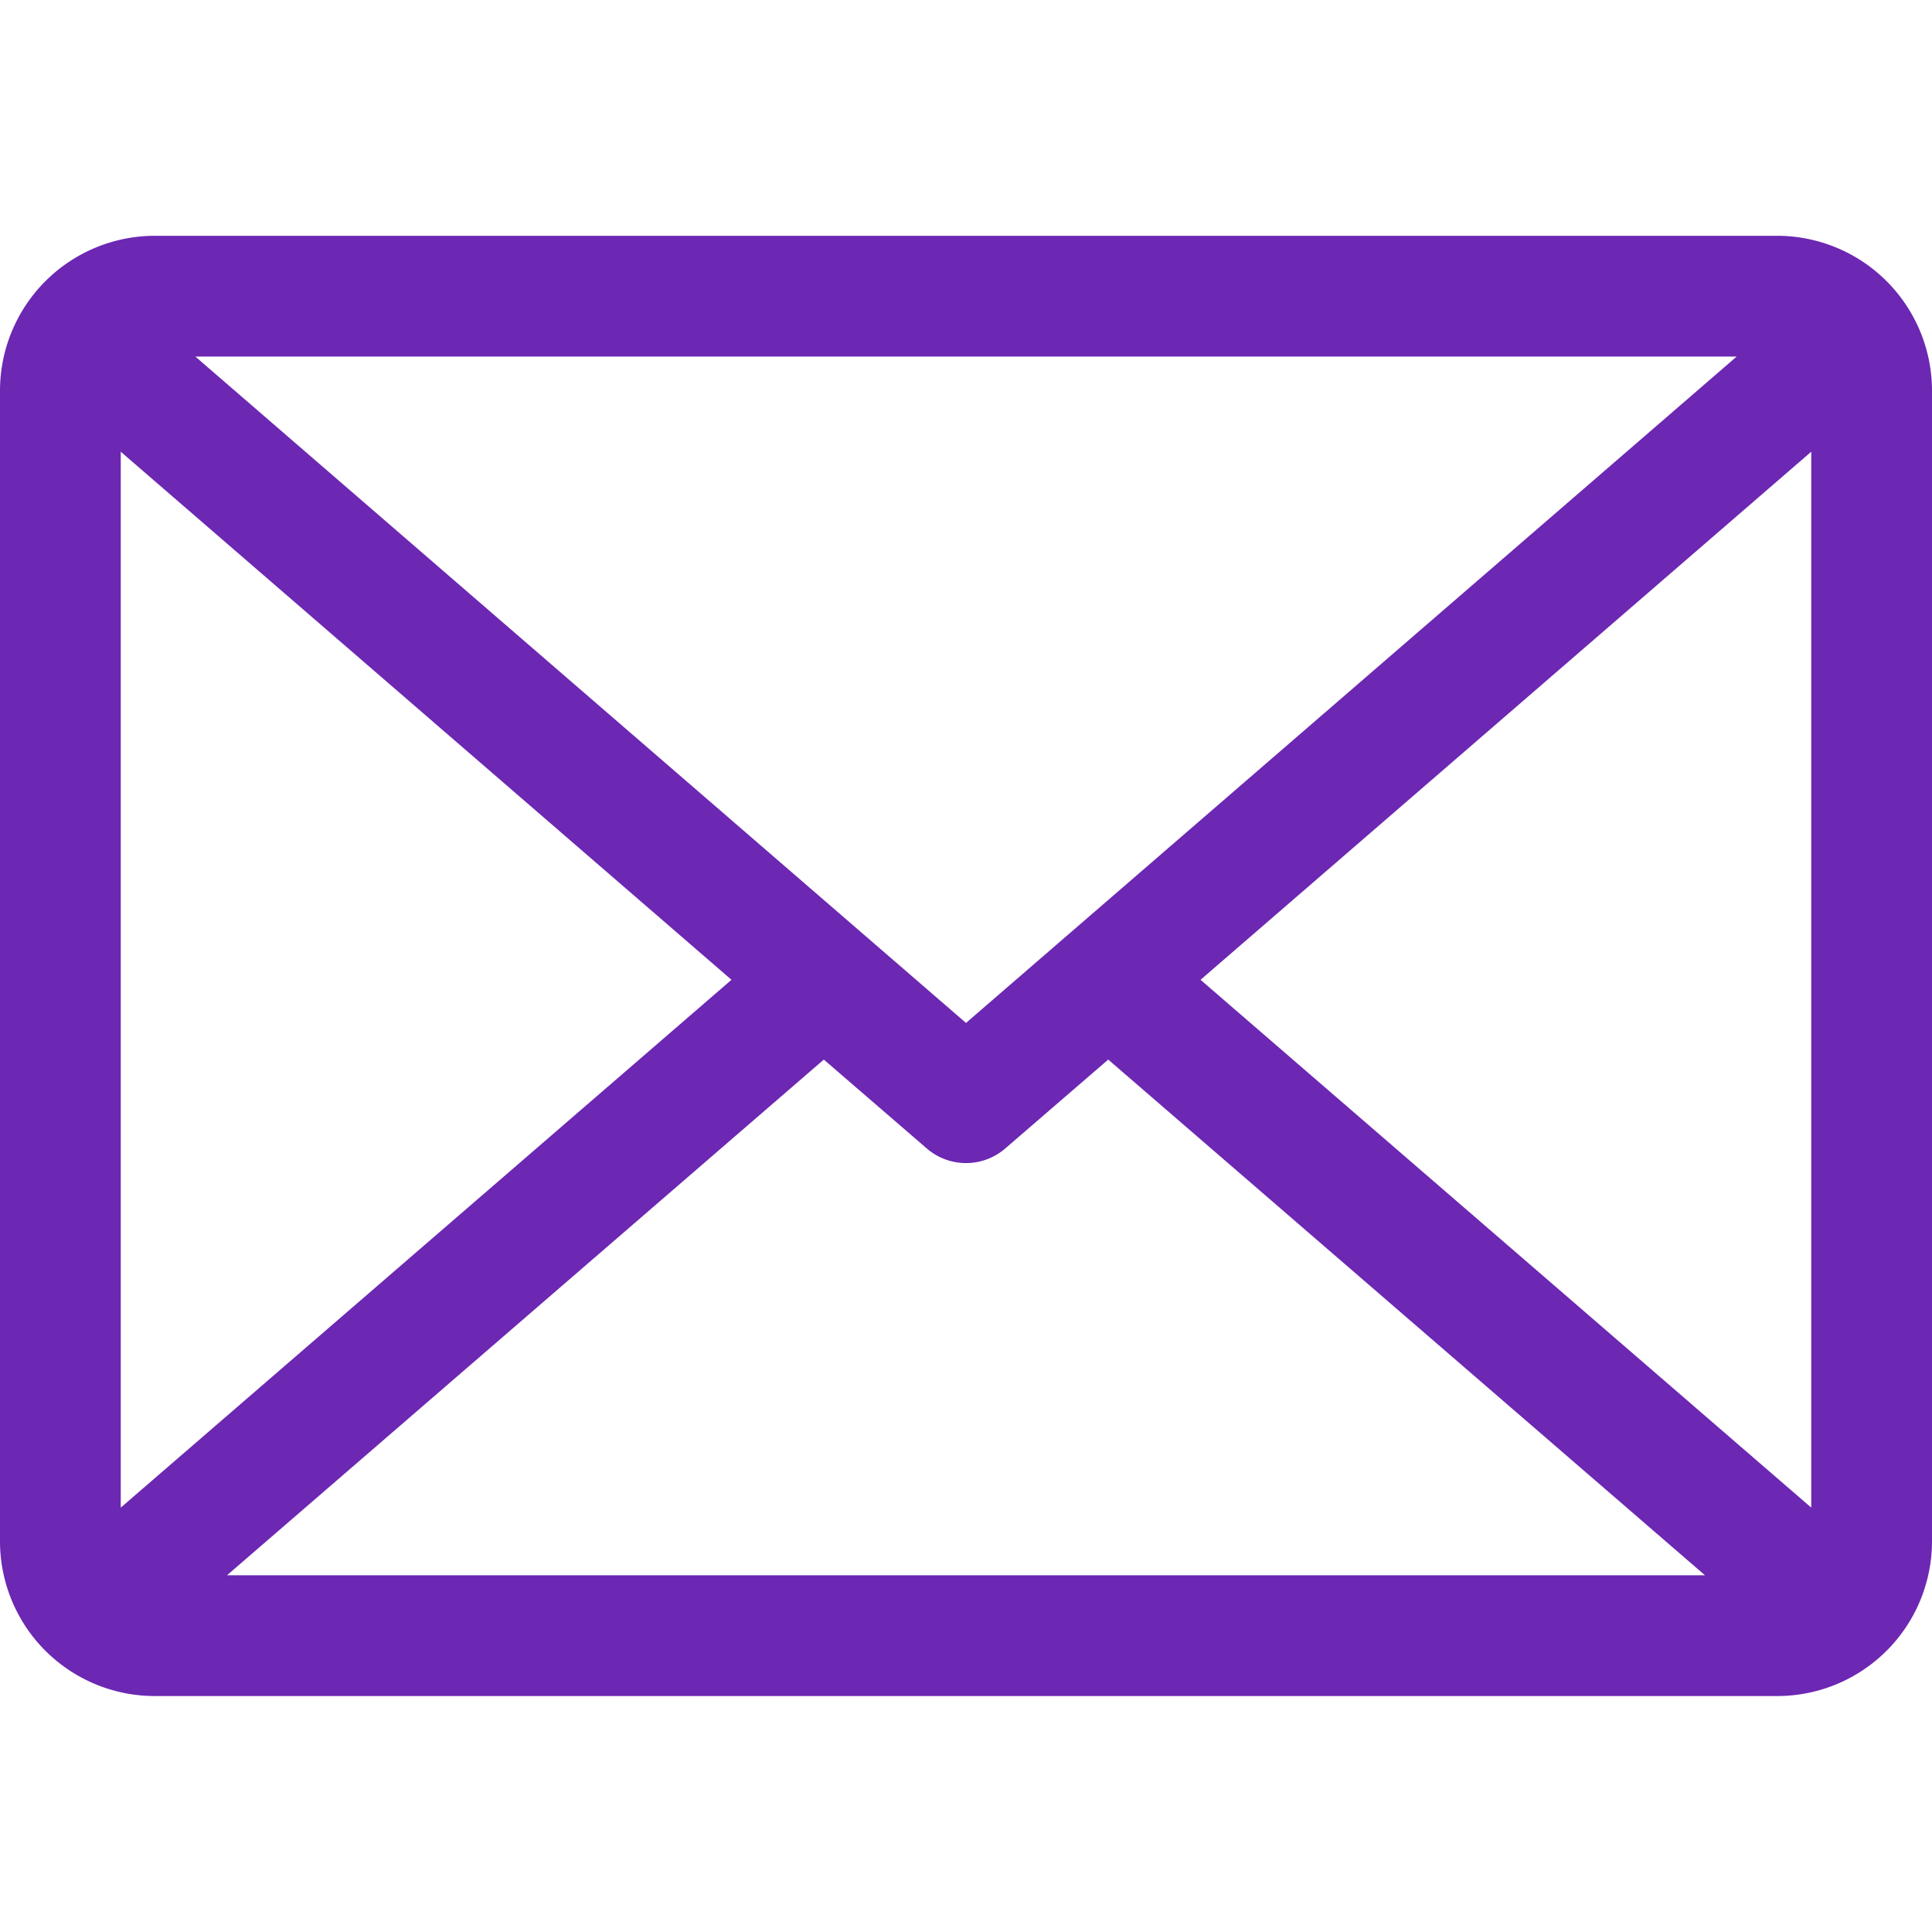
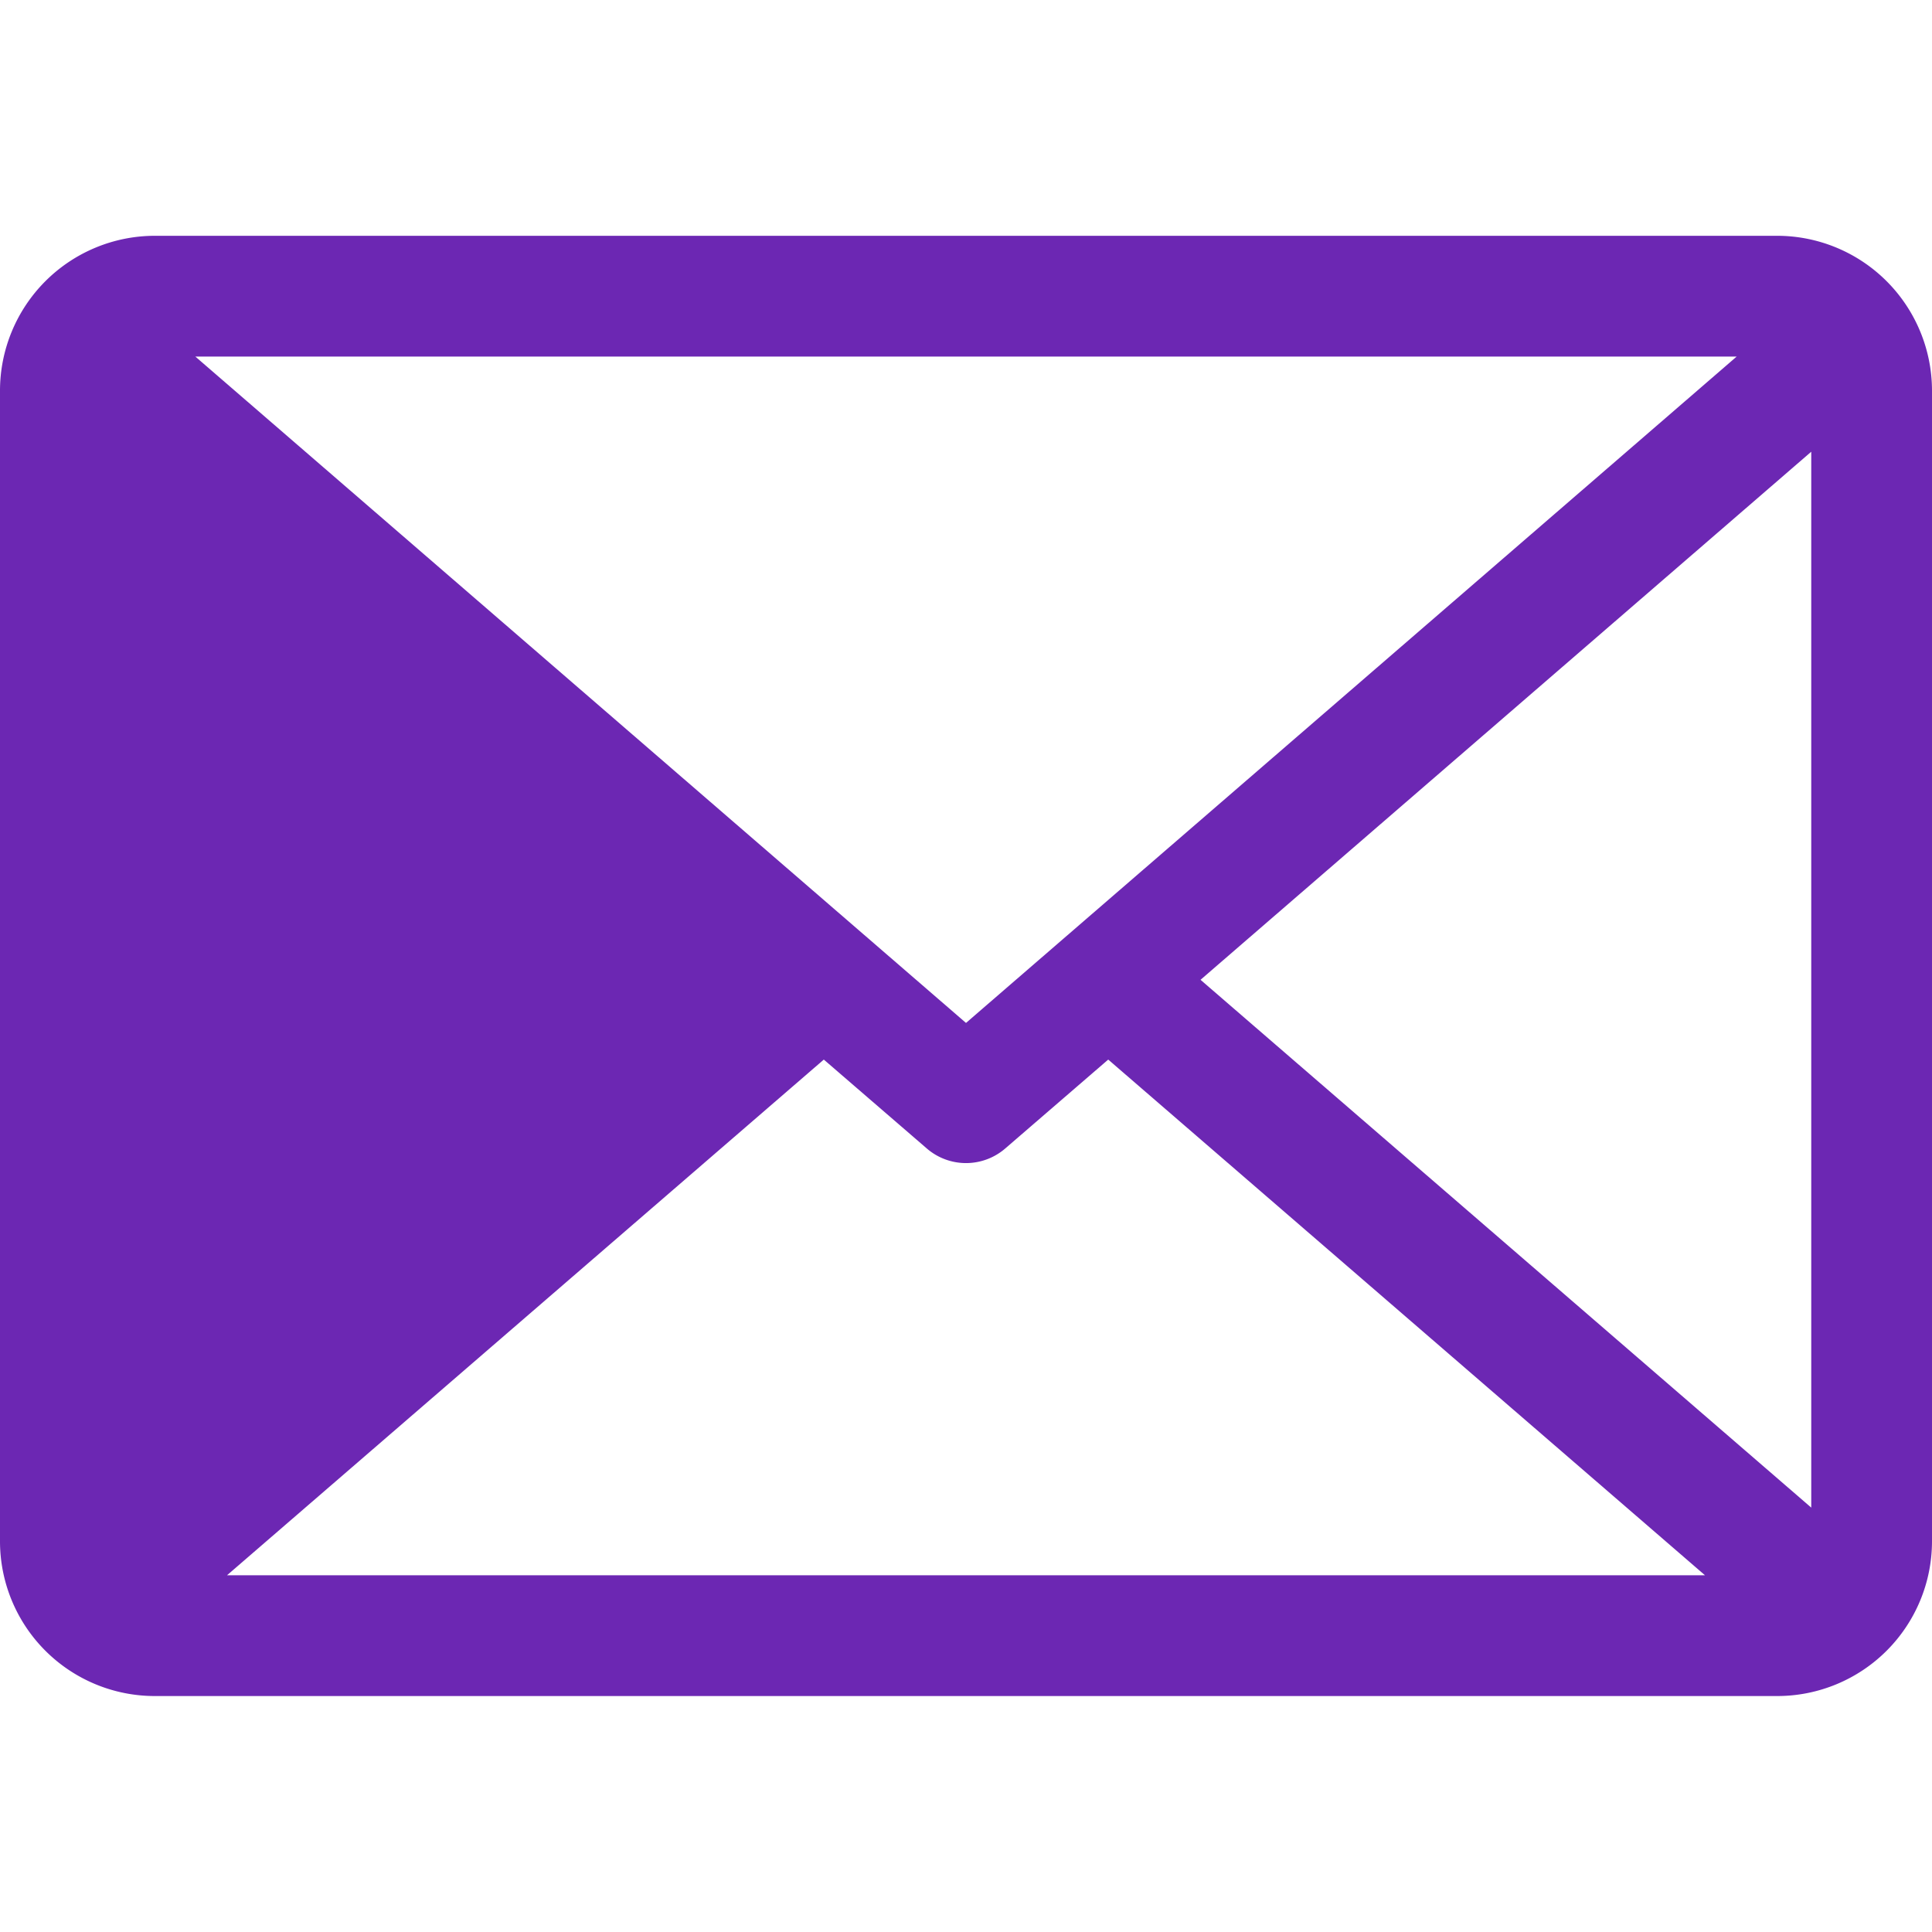
<svg xmlns="http://www.w3.org/2000/svg" id="Layer_1" height="512" viewBox="0 0 512 512" width="512" data-name="Layer 1">
-   <path d="m318.153 259.658 161.847-139.948v279.824zm-99.835 21.142-158.158 136.665h391.682l-158.15-136.665-27.225 23.5a15.893 15.893 0 0 1 -20.924 0zm-24.468-21.142-161.85 139.876v-279.824zm62.15 11.43 204.241-176.6h-408.482zm256-167.594a41.07 41.07 0 0 0 -41-41.006h-430a41.069 41.069 0 0 0 -41 41.006v304.969a41.024 41.024 0 0 0 41 41.006h430a41.024 41.024 0 0 0 41-41.006z" fill="#6c27b3" fill-rule="evenodd" />
+   <path d="m318.153 259.658 161.847-139.948v279.824zm-99.835 21.142-158.158 136.665h391.682l-158.15-136.665-27.225 23.5a15.893 15.893 0 0 1 -20.924 0zm-24.468-21.142-161.85 139.876zm62.15 11.43 204.241-176.6h-408.482zm256-167.594a41.07 41.07 0 0 0 -41-41.006h-430a41.069 41.069 0 0 0 -41 41.006v304.969a41.024 41.024 0 0 0 41 41.006h430a41.024 41.024 0 0 0 41-41.006z" fill="#6c27b3" fill-rule="evenodd" />
</svg>